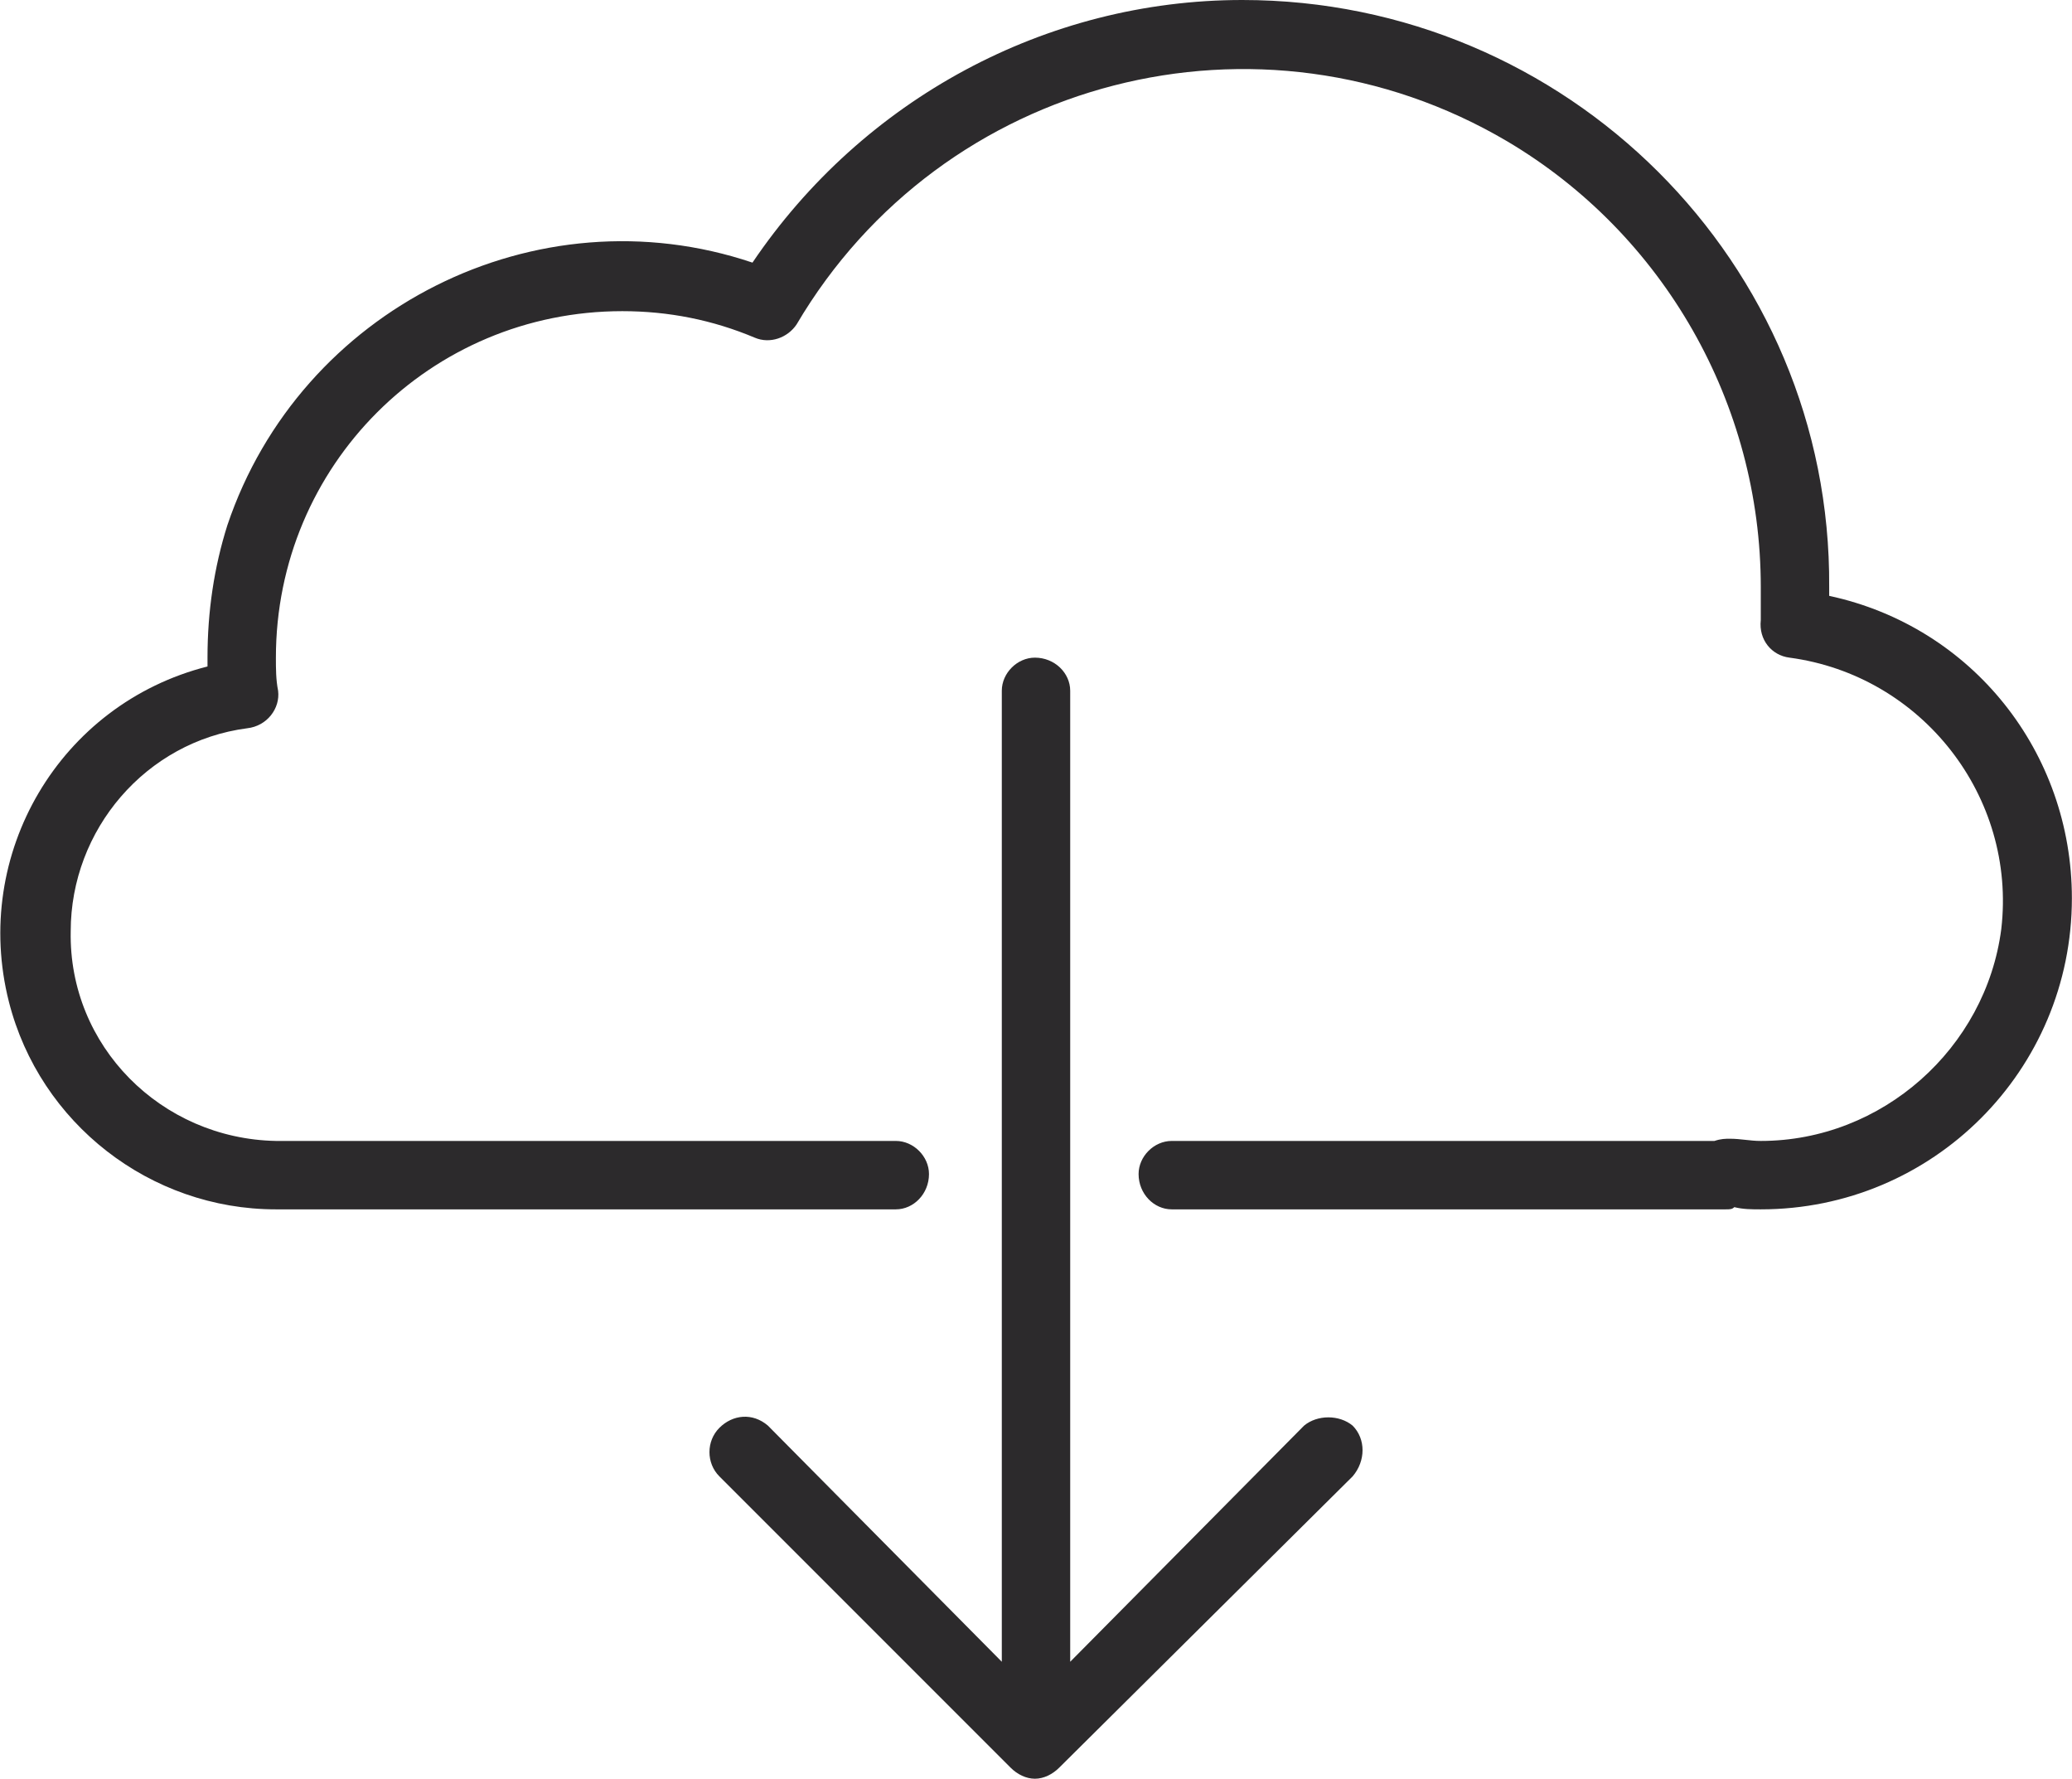
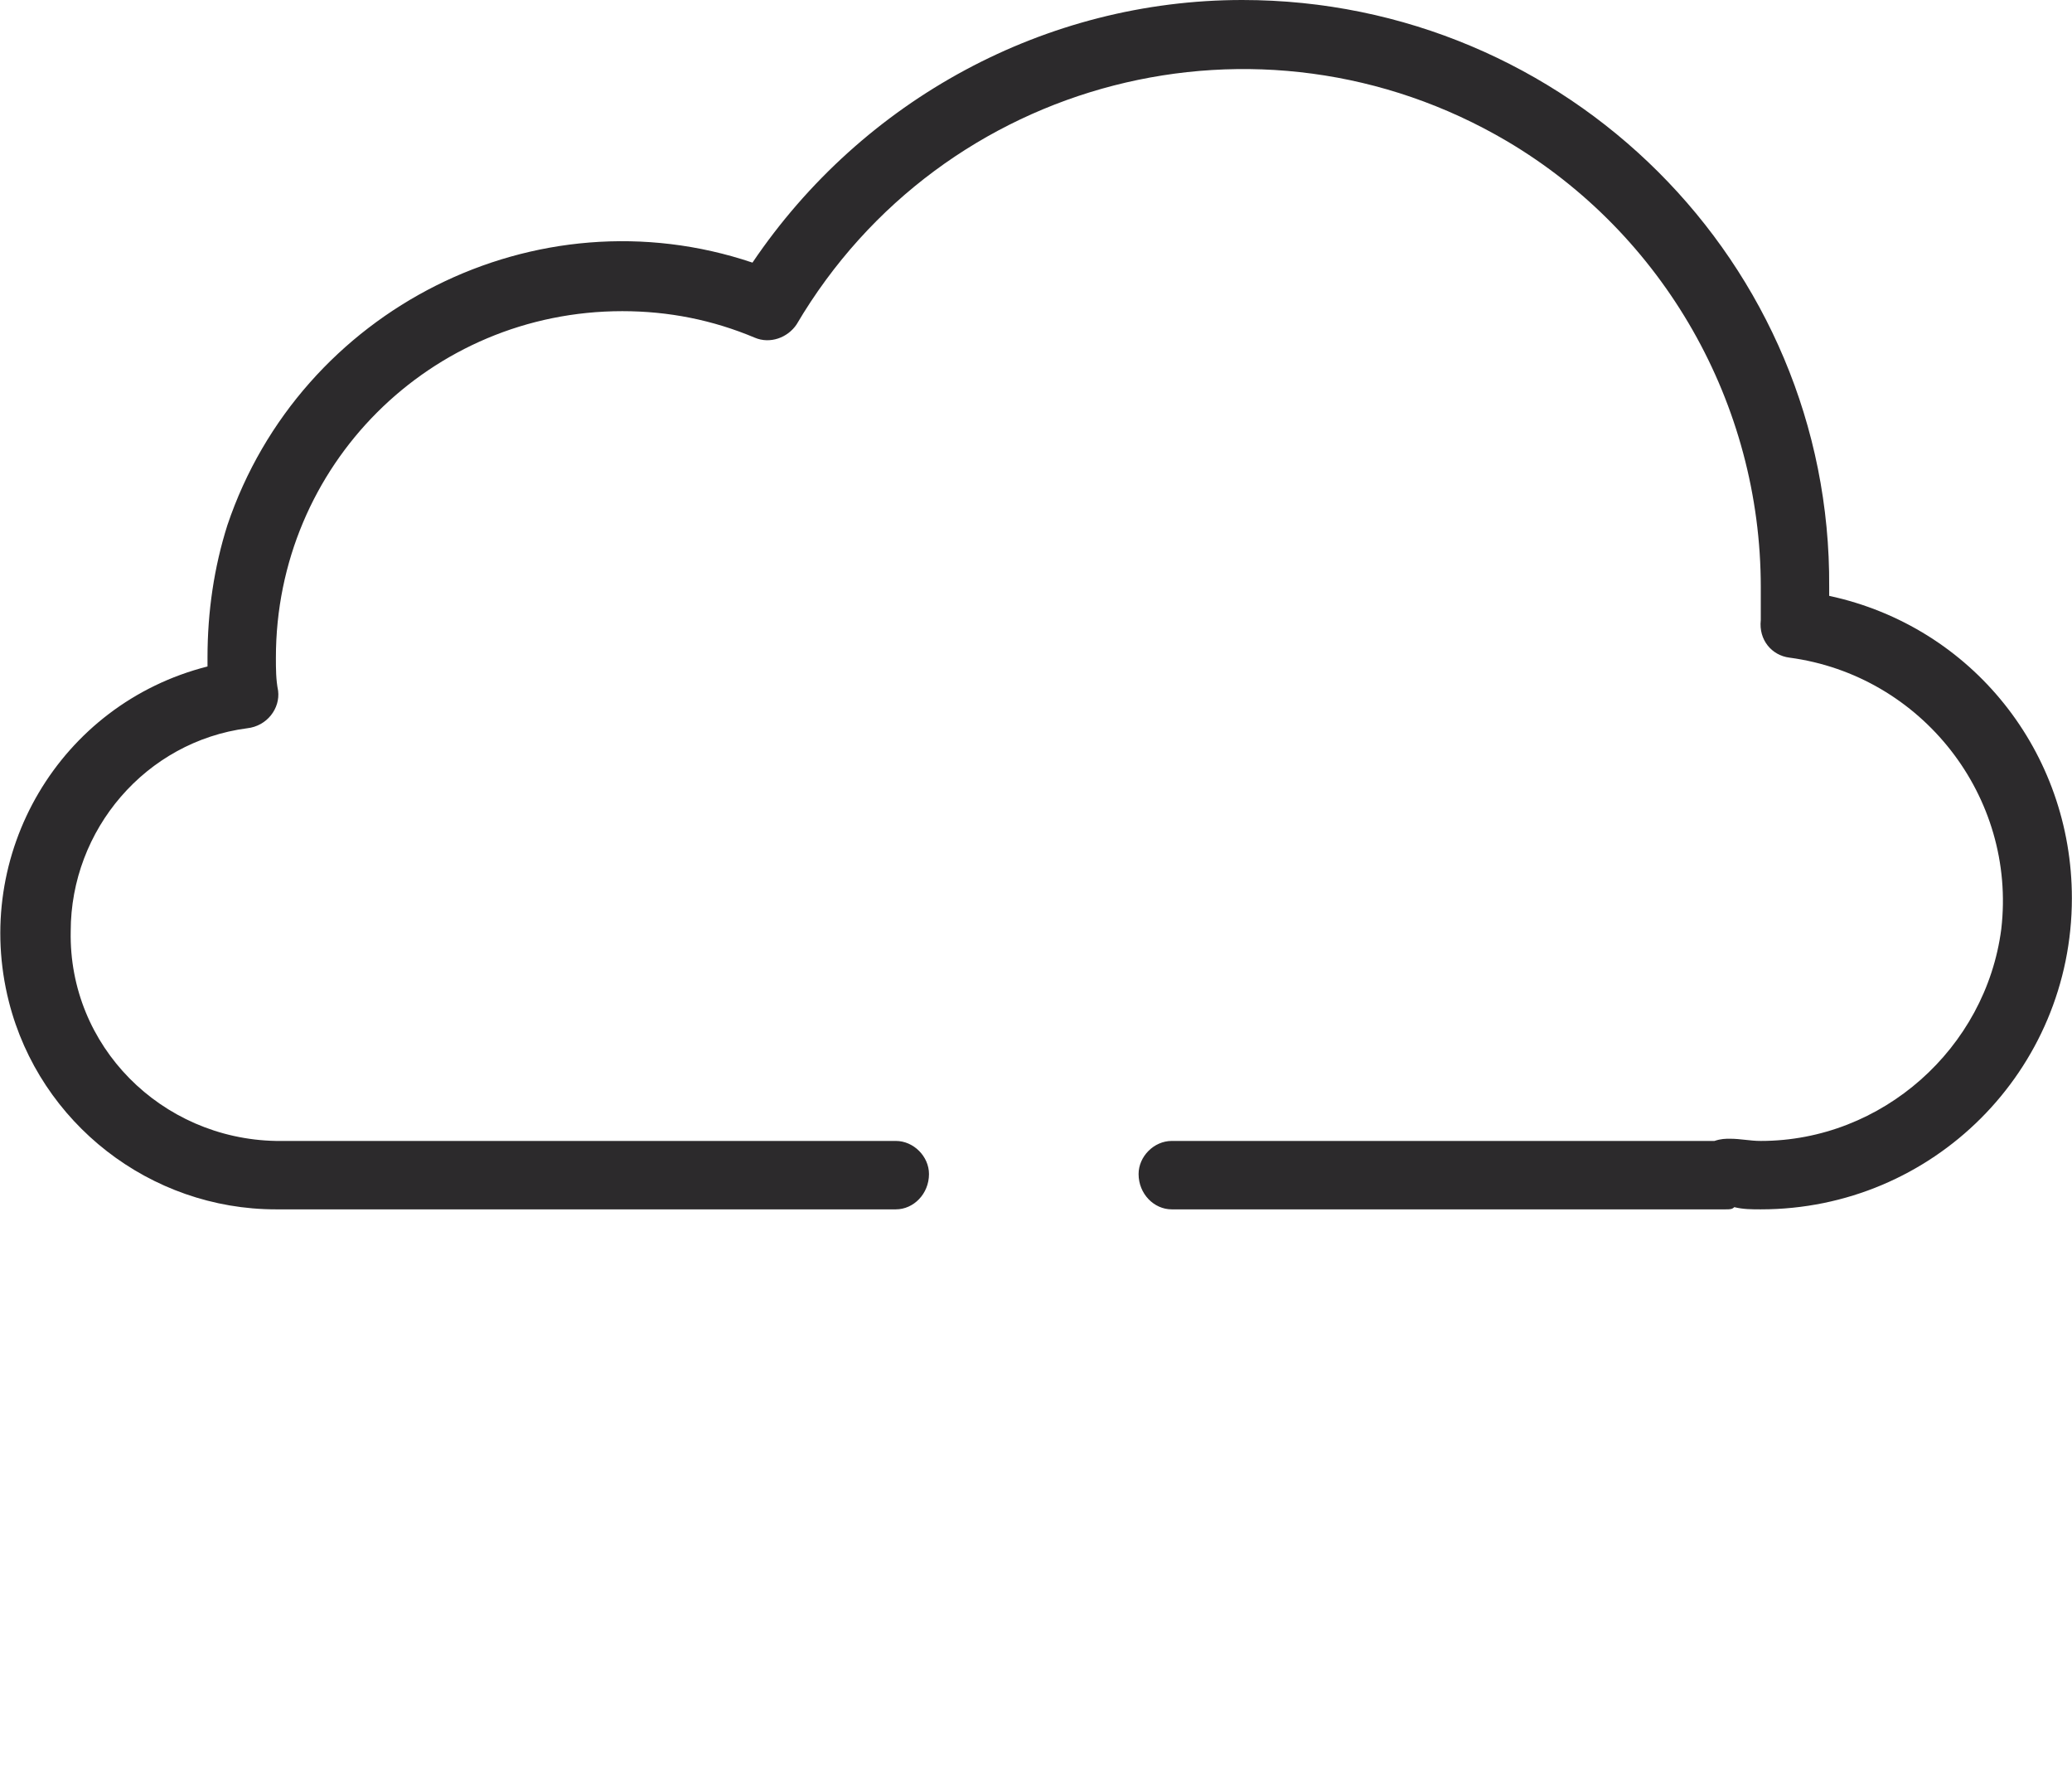
<svg xmlns="http://www.w3.org/2000/svg" xml:space="preserve" width="127px" height="109px" version="1.1" style="shape-rendering:geometricPrecision; text-rendering:geometricPrecision; image-rendering:optimizeQuality; fill-rule:evenodd; clip-rule:evenodd" viewBox="0 0 9.39 8.06">
  <defs>
    <style type="text/css">
   
    .fil0 {fill:#2C2A2C}
   
  </style>
  </defs>
  <g id="Camada_x0020_1">
    <path class="fil0" d="M8.29 2.7c0,-0.01 0,-0.03 0,-0.04 0.01,-1.47 -1.19,-2.66 -2.66,-2.66 -0.89,0 -1.72,0.45 -2.22,1.19 -0.98,-0.33 -2.05,0.21 -2.38,1.19 -0.06,0.19 -0.09,0.39 -0.09,0.6 0,0.01 0,0.02 0,0.04 -0.67,0.17 -1.07,0.85 -0.9,1.52 0.14,0.55 0.64,0.94 1.21,0.94l2.81 0c0.08,0 0.15,-0.07 0.15,-0.16 0,-0.08 -0.07,-0.15 -0.15,-0.15l-2.81 0c-0.52,-0.01 -0.94,-0.43 -0.93,-0.95 0,-0.46 0.34,-0.86 0.8,-0.92 0.09,-0.01 0.15,-0.09 0.14,-0.17 -0.01,-0.05 -0.01,-0.1 -0.01,-0.15 0,-0.87 0.7,-1.57 1.57,-1.57 0.21,0 0.41,0.04 0.6,0.12 0.07,0.03 0.15,0 0.19,-0.06 0.66,-1.12 2.1,-1.49 3.22,-0.83 0.71,0.42 1.15,1.19 1.15,2.02 0,0.05 0,0.1 0,0.15 -0.01,0.09 0.05,0.16 0.13,0.17 0.6,0.08 1.03,0.63 0.96,1.23 -0.07,0.54 -0.54,0.96 -1.09,0.96 -0.05,0 -0.09,-0.01 -0.14,-0.01 -0.02,0 -0.04,0 -0.07,0.01l-2.46 0c-0.08,0 -0.15,0.07 -0.15,0.15 0,0.09 0.07,0.16 0.15,0.16l2.51 0c0.02,0 0.03,0 0.04,-0.01 0.04,0.01 0.08,0.01 0.12,0.01 0.78,0 1.41,-0.63 1.41,-1.41 0,-0.66 -0.45,-1.23 -1.1,-1.37z" />
-     <path class="fil0" d="M5.91 6.46l-1.06 1.07 0 -4.4c0,-0.08 -0.07,-0.15 -0.16,-0.15 -0.08,0 -0.15,0.07 -0.15,0.15l0 4.4 -1.06 -1.07c-0.07,-0.06 -0.16,-0.05 -0.22,0.01 -0.06,0.06 -0.06,0.16 0,0.22l1.32 1.32c0.03,0.03 0.07,0.05 0.11,0.05 0.04,0 0.08,-0.02 0.11,-0.05l1.33 -1.32c0.06,-0.07 0.06,-0.17 0,-0.23 -0.06,-0.05 -0.16,-0.05 -0.22,0z" />
  </g>
</svg>